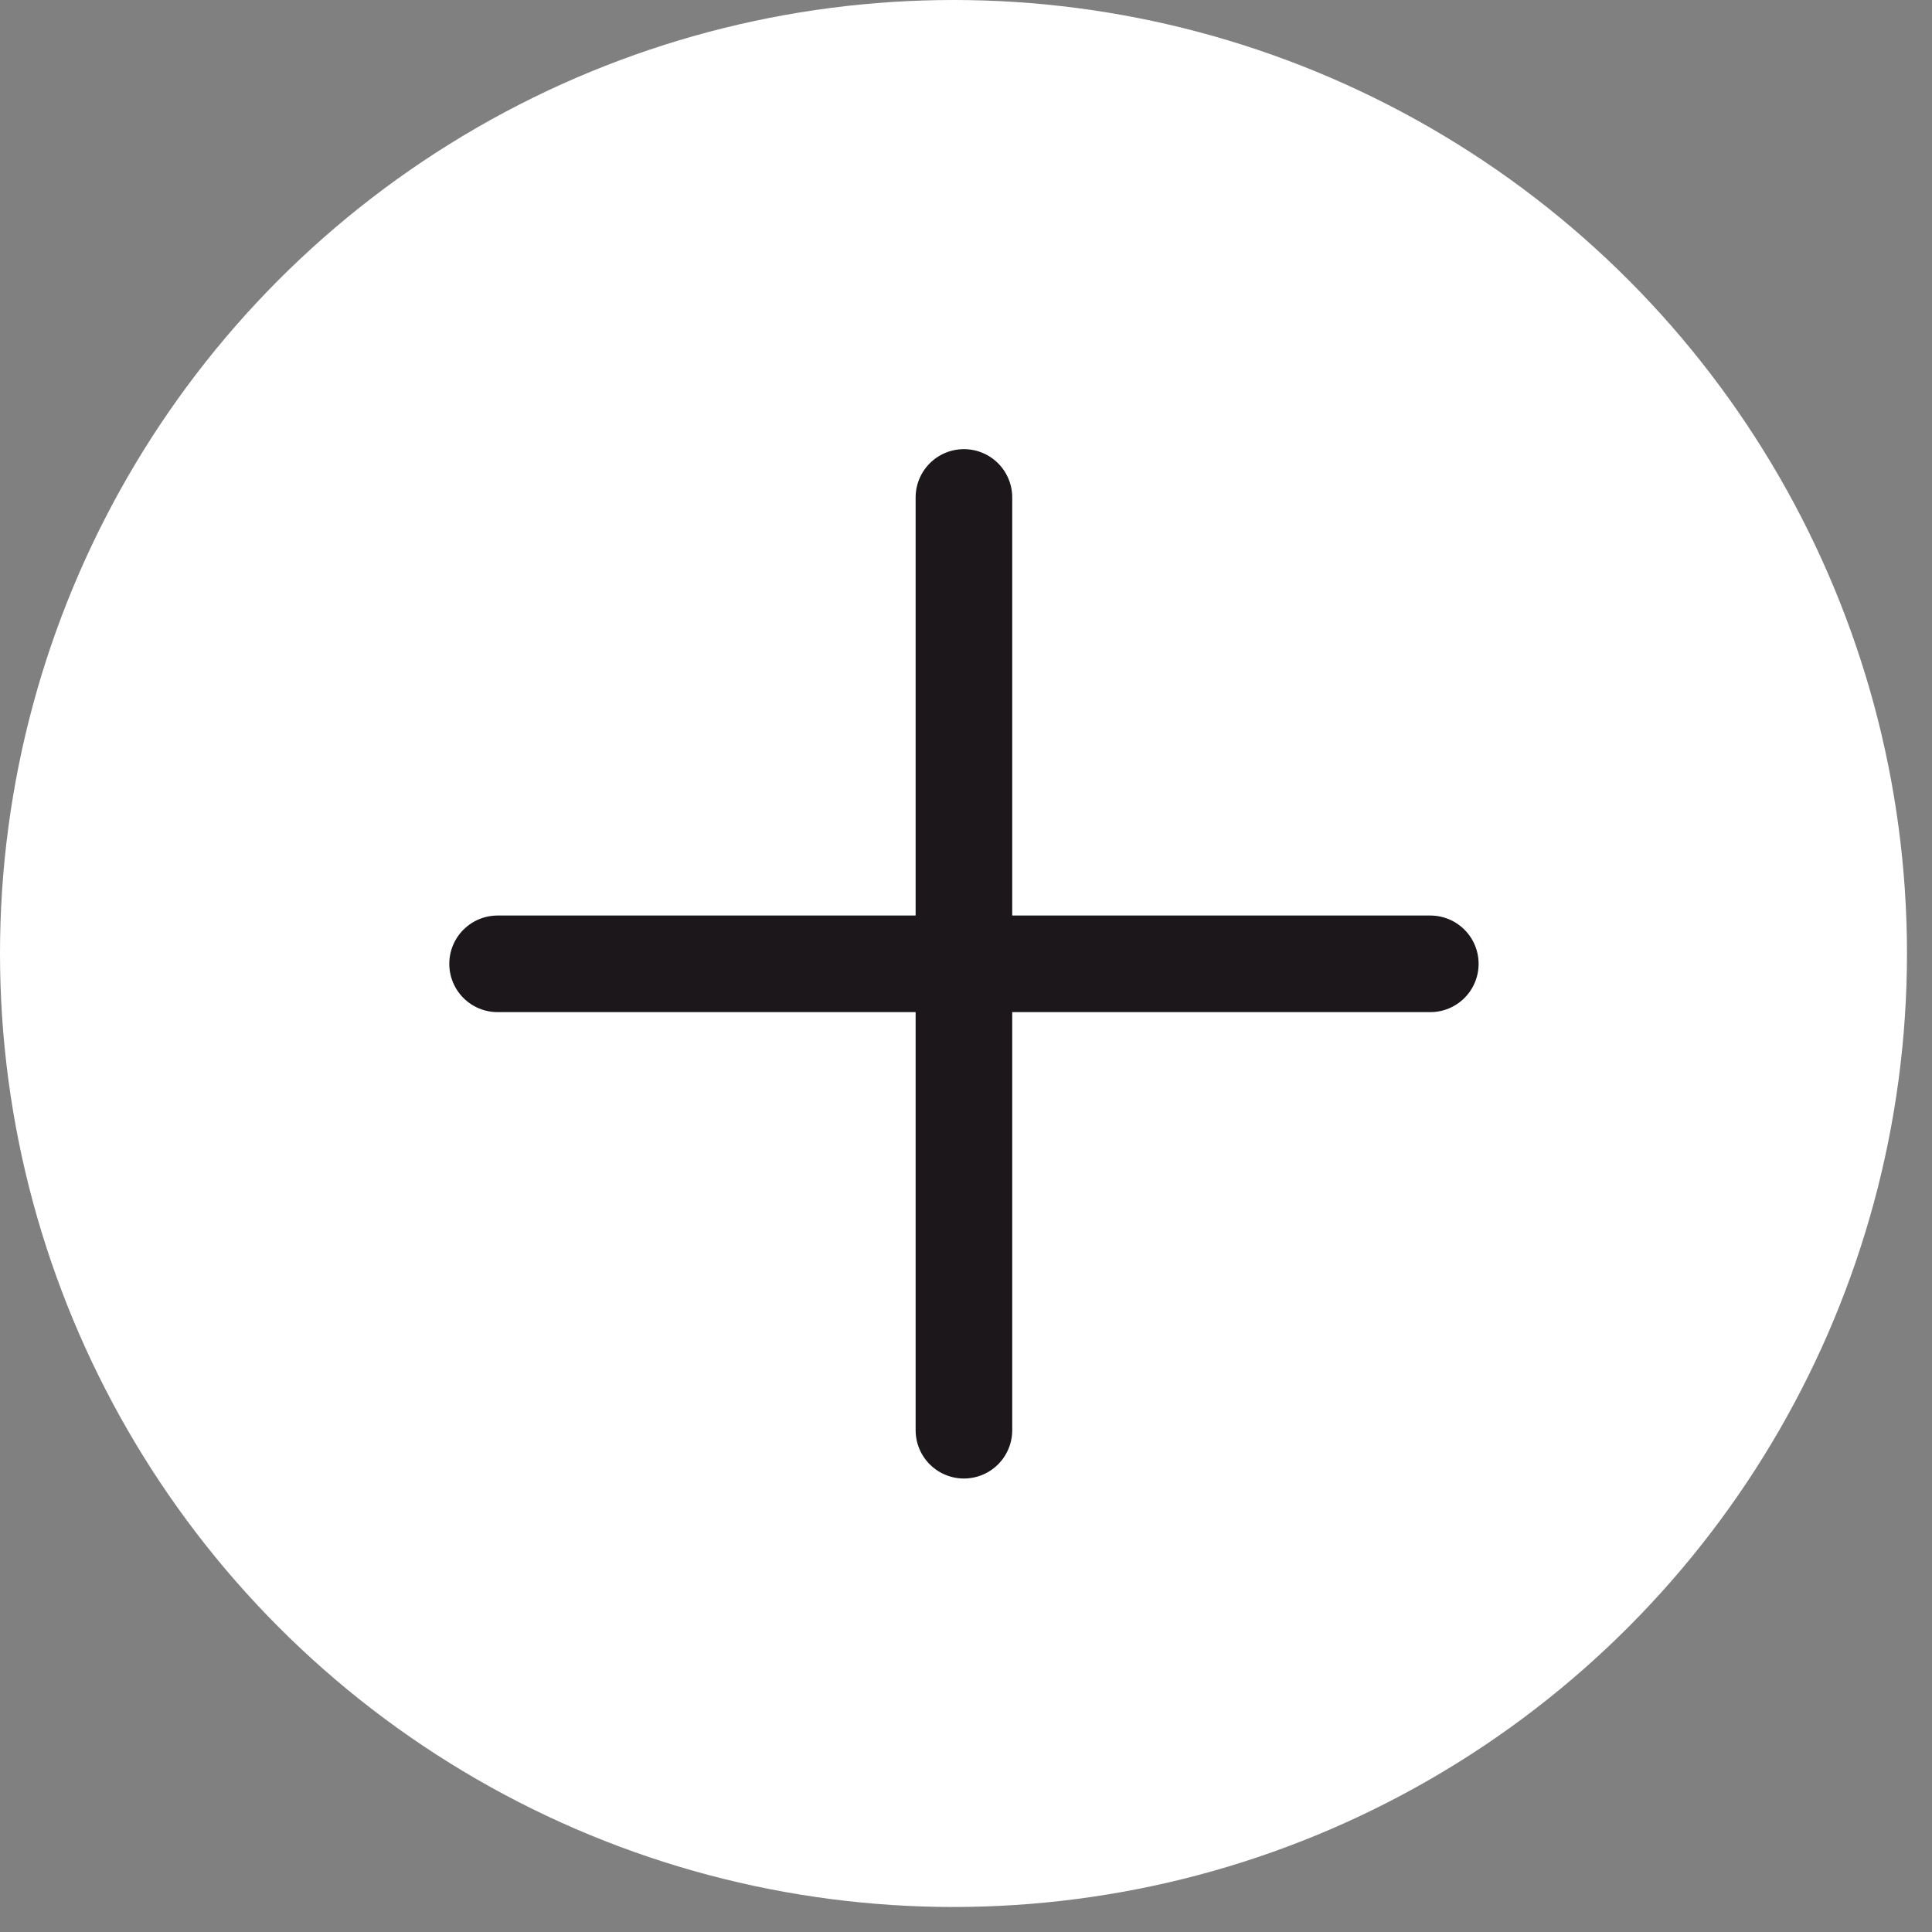
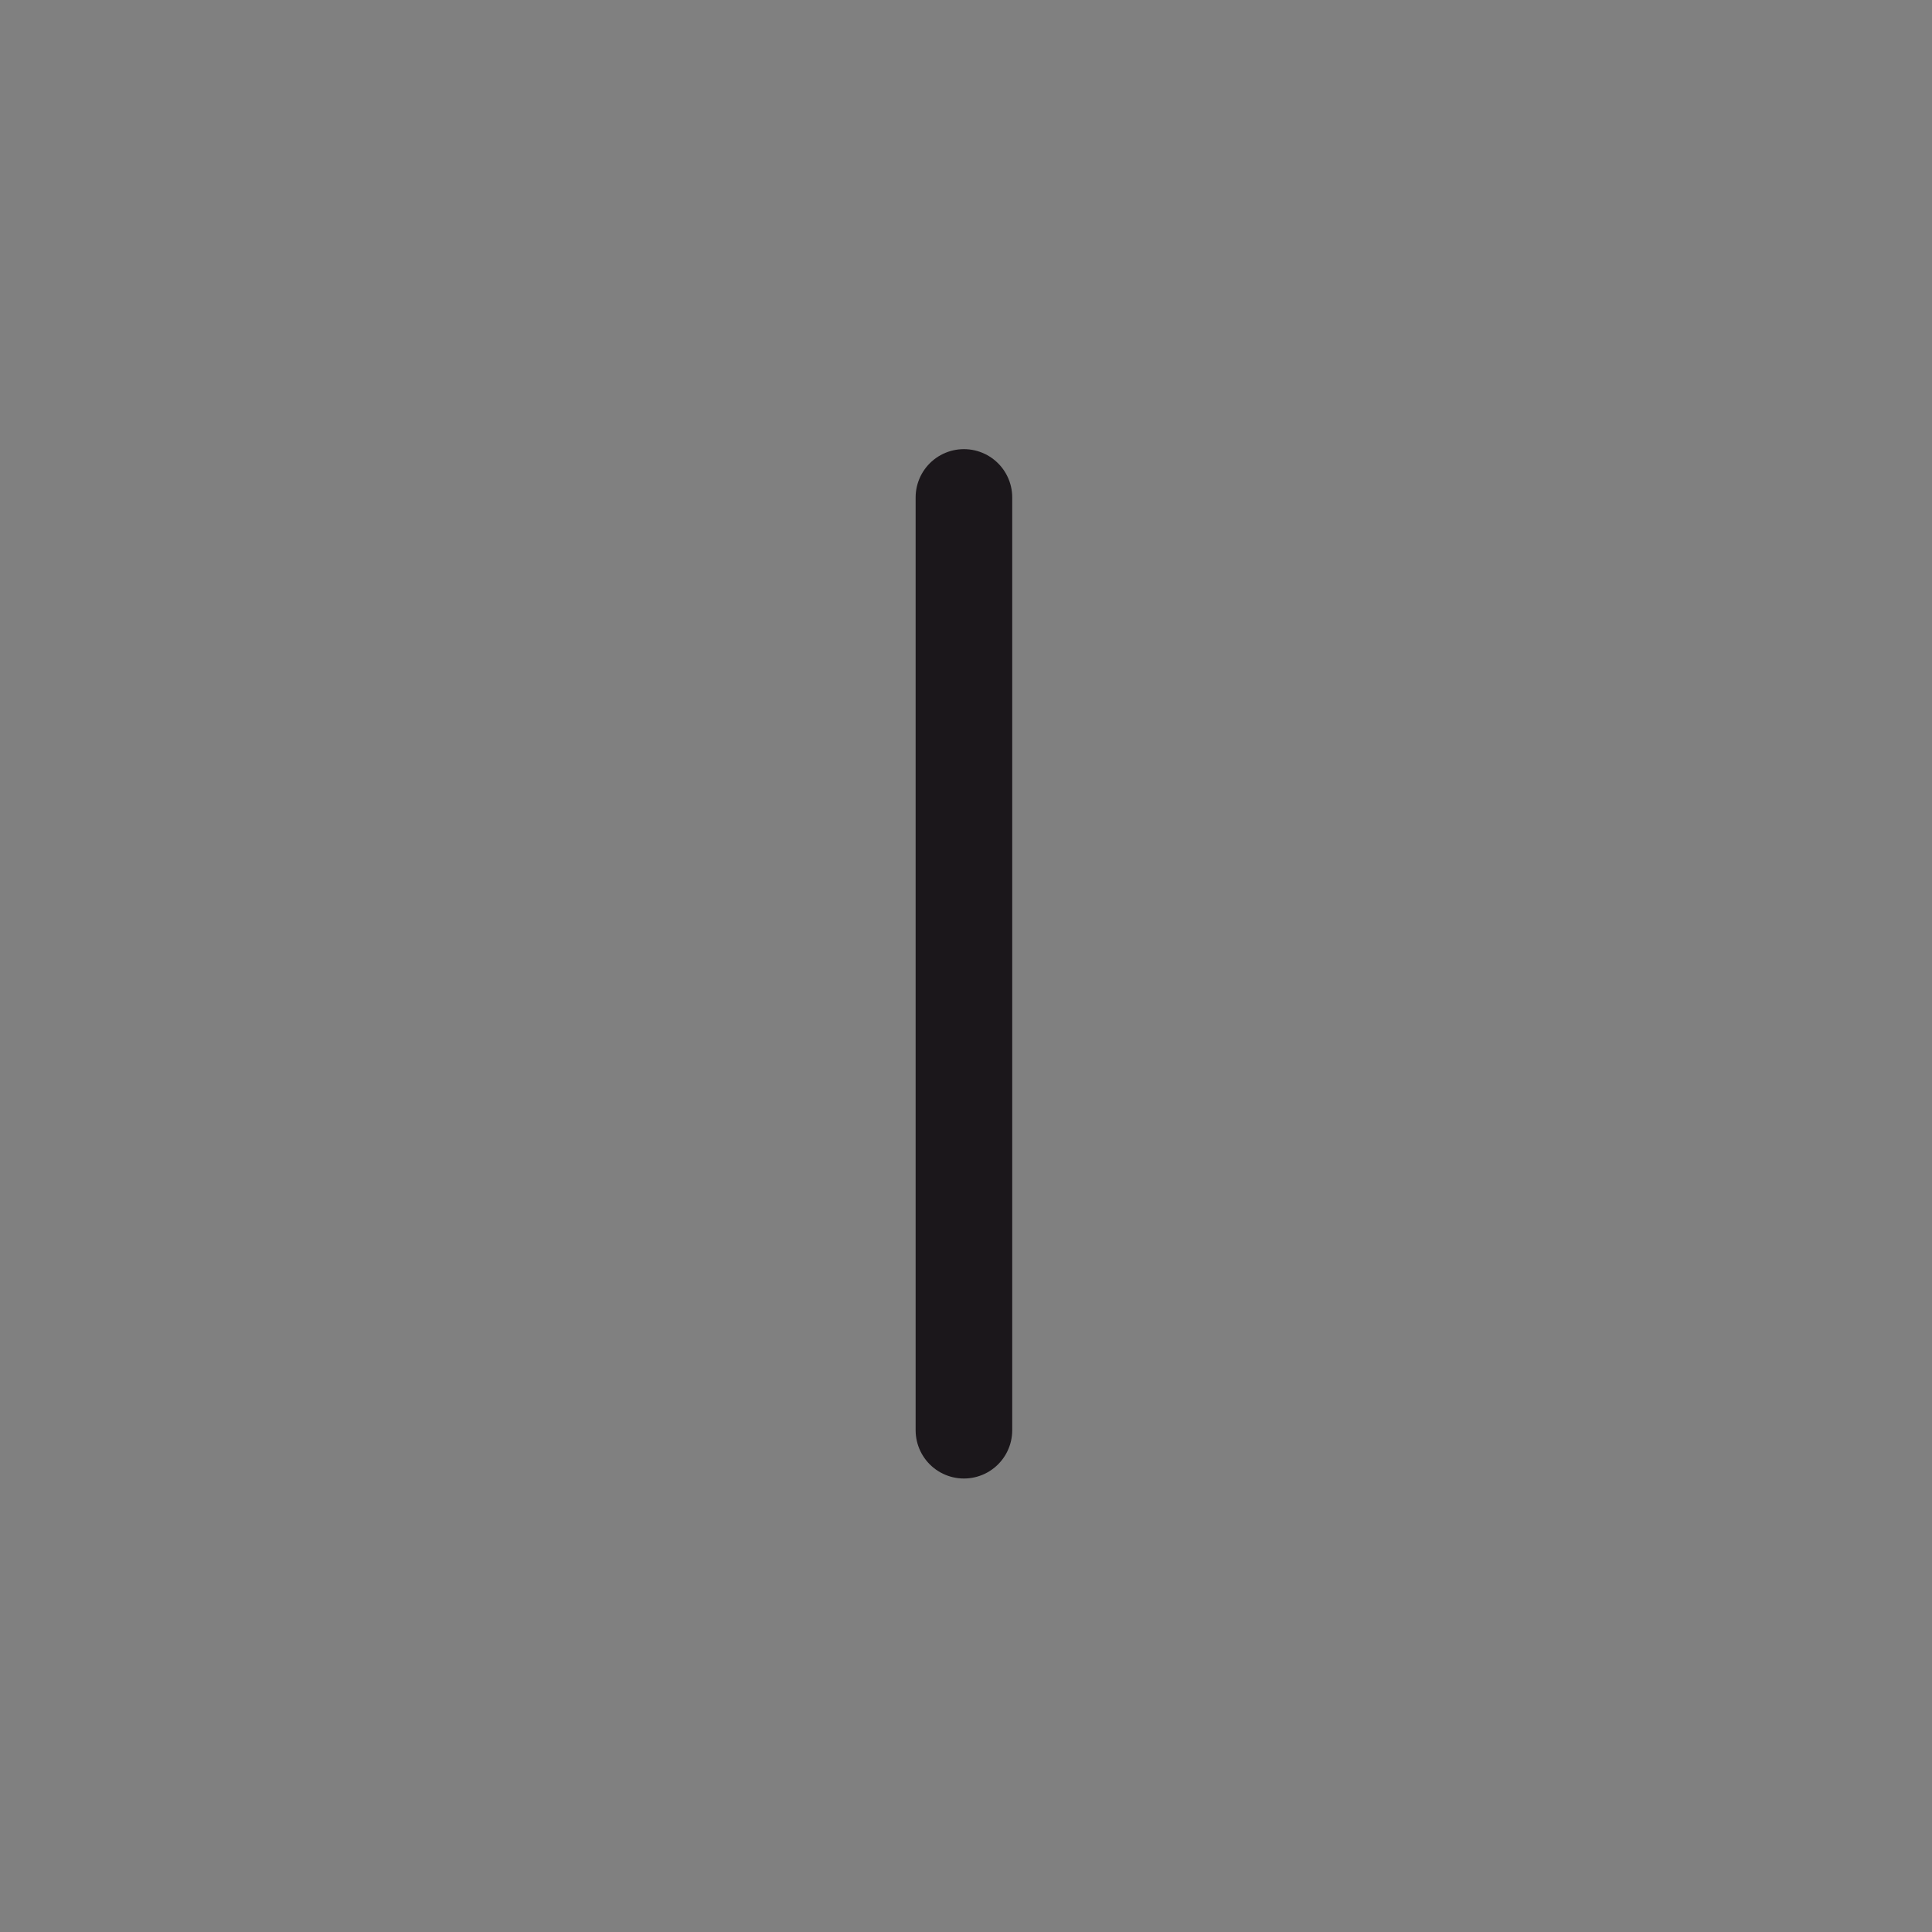
<svg xmlns="http://www.w3.org/2000/svg" width="40" height="40" viewBox="0 0 40 40" fill="none">
  <rect x="0" y="0" width="40" height="40" fill="#808080" stroke="none" />
-   <circle cx="19.741" cy="19.741" r="19.741" fill="white" />
  <path d="M19.957 10.299V29.611" stroke="#1B171B" stroke-width="2" stroke-linecap="round" />
-   <path d="M29.613 19.955L10.302 19.955" stroke="#1B171B" stroke-width="2" stroke-linecap="round" />
</svg>